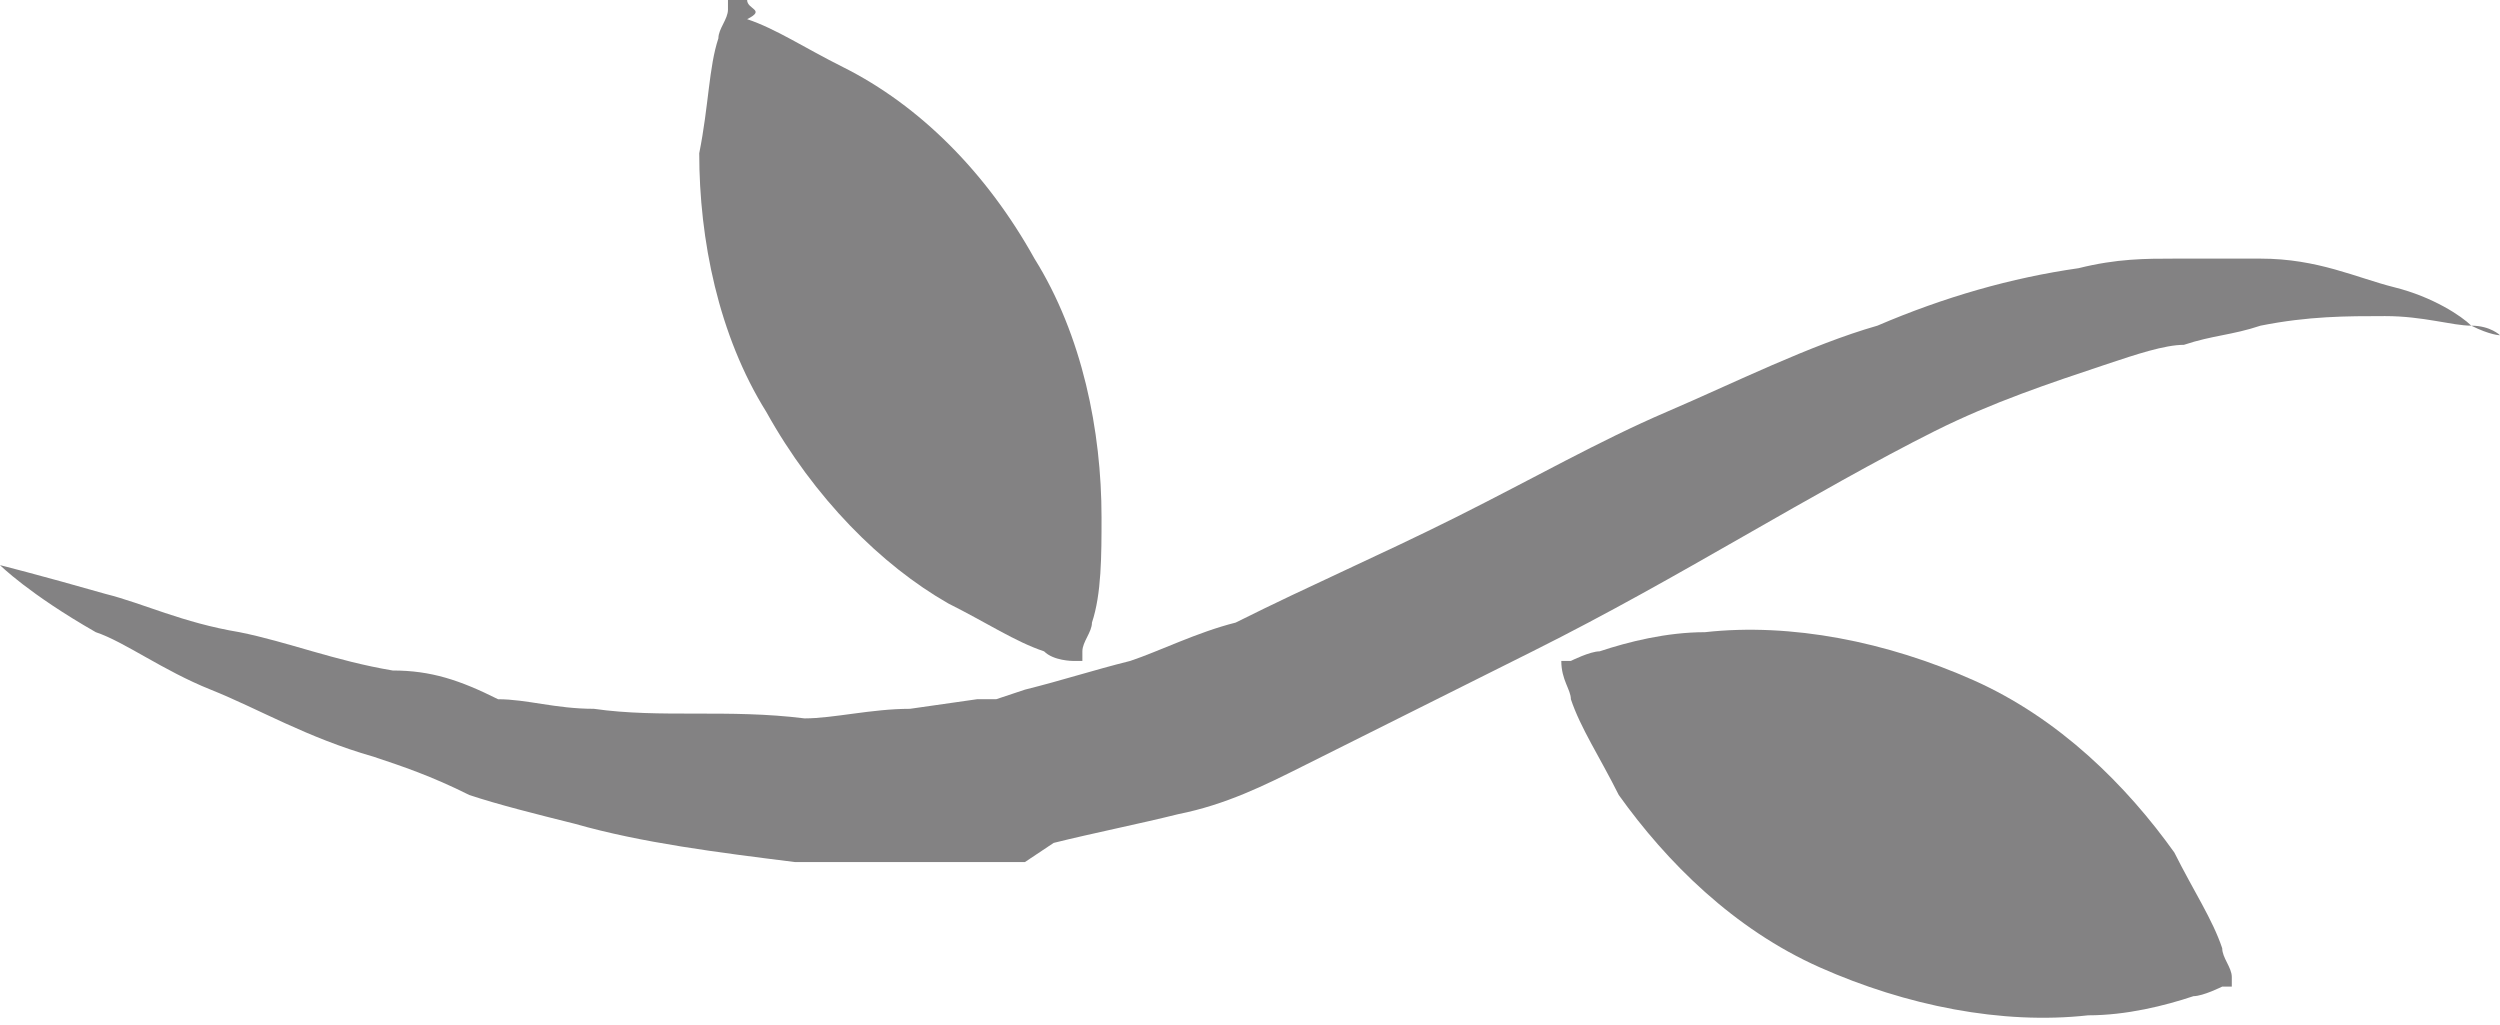
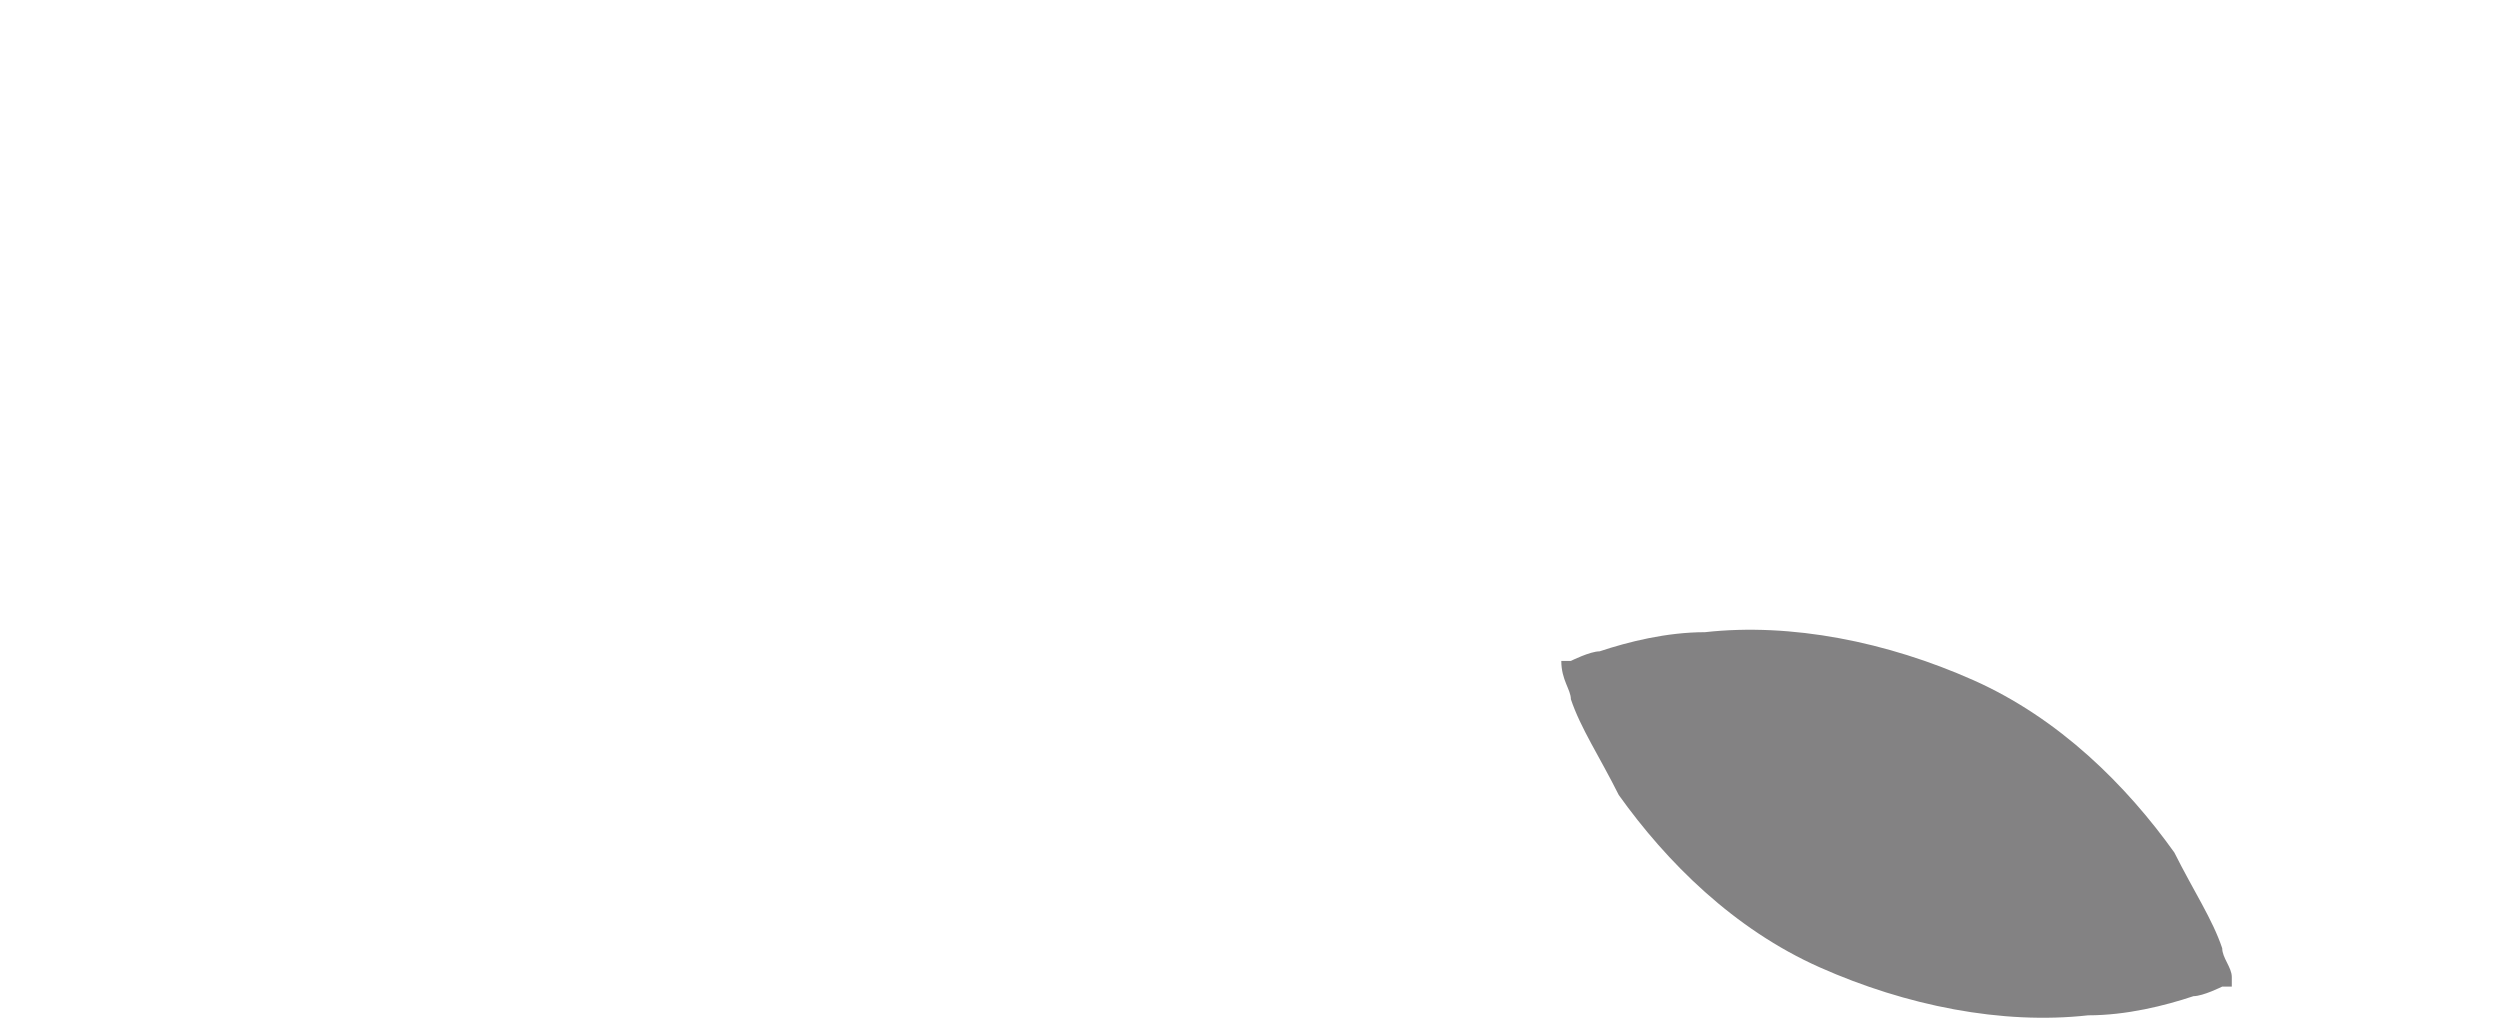
<svg xmlns="http://www.w3.org/2000/svg" version="1.1" id="Layer_1" x="0px" y="0px" viewBox="0 0 26.1 10.7" style="enable-background:new 0 0 26.1 10.7;" xml:space="preserve">
  <style type="text/css">
	.st0{fill:#838283;}
</style>
  <g id="XMLID_3_">
-     <path id="XMLID_9_" class="st0" d="M0,5.9c0,0,0.3,0.3,1,0.7C1.3,6.7,1.7,7,2.2,7.2s1,0.5,1.7,0.7c0.3,0.1,0.6,0.2,1,0.4   C5.2,8.4,5.6,8.5,6,8.6C6.7,8.8,7.5,8.9,8.3,9c0.5,0,0.9,0,1.3,0h0.7h0.2c0.1,0,0.1,0,0.2,0L11,8.8c0.4-0.1,0.9-0.2,1.3-0.3   c0.5-0.1,0.9-0.3,1.3-0.5c0.8-0.4,1.6-0.8,2.4-1.2c0.8-0.4,1.5-0.8,2.2-1.2c0.7-0.4,1.4-0.8,2-1.1C20.8,4.2,21.4,4,22,3.8   c0.3-0.1,0.6-0.2,0.8-0.2c0.3-0.1,0.5-0.1,0.8-0.2c0.5-0.1,0.9-0.1,1.3-0.1s0.7,0.1,0.9,0.1c0.2,0,0.3,0.1,0.3,0.1s-0.1,0-0.3-0.1   C25.7,3.3,25.4,3.1,25,3s-0.8-0.3-1.4-0.3c-0.3,0-0.6,0-0.9,0s-0.6,0-1,0.1c-0.7,0.1-1.4,0.3-2.1,0.6c-0.7,0.2-1.5,0.6-2.2,0.9   C16.7,4.6,16,5,15.2,5.4s-1.5,0.7-2.3,1.1c-0.4,0.1-0.8,0.3-1.1,0.4c-0.4,0.1-0.7,0.2-1.1,0.3l-0.3,0.1c0,0-0.2,0-0.1,0h-0.1   L9.5,7.4c-0.4,0-0.8,0.1-1.1,0.1c-0.8-0.1-1.5,0-2.2-0.1c-0.4,0-0.7-0.1-1-0.1C4.8,7.1,4.5,7,4.1,7C3.5,6.9,3,6.7,2.5,6.6   c-0.6-0.1-1-0.3-1.4-0.4C0.4,6,0,5.9,0,5.9z" />
-     <path id="XMLID_5_" class="st0" d="M7.6,0c0,0,0,0,0,0.1S7.5,0.3,7.5,0.4C7.4,0.7,7.4,1.1,7.3,1.6c0,0.9,0.2,1.9,0.7,2.7   c0.5,0.9,1.2,1.6,1.9,2c0.4,0.2,0.7,0.4,1,0.5c0.1,0.1,0.3,0.1,0.3,0.1c0.1,0,0.1,0,0.1,0s0,0,0-0.1s0.1-0.2,0.1-0.3   c0.1-0.3,0.1-0.7,0.1-1.1c0-0.9-0.2-1.9-0.7-2.7c-0.5-0.9-1.2-1.6-2-2c-0.4-0.2-0.7-0.4-1-0.5c0.2-0.1,0-0.1,0-0.2   C7.7,0,7.6,0,7.6,0z" />
    <path id="XMLID_4_" class="st0" d="M16.3,6.9L16.3,6.9c0,0.2,0.1,0.3,0.1,0.4c0.1,0.3,0.3,0.6,0.5,1c0.5,0.7,1.2,1.4,2.1,1.8   c0.9,0.4,1.9,0.6,2.8,0.5c0.4,0,0.8-0.1,1.1-0.2c0.1,0,0.3-0.1,0.3-0.1c0.1,0,0.1,0,0.1,0s0,0,0-0.1s-0.1-0.2-0.1-0.3   c-0.1-0.3-0.3-0.6-0.5-1c-0.5-0.7-1.2-1.4-2.1-1.8s-1.9-0.6-2.8-0.5c-0.4,0-0.8,0.1-1.1,0.2c-0.1,0-0.3,0.1-0.3,0.1   C16.4,6.9,16.3,6.9,16.3,6.9z" />
  </g>
</svg>